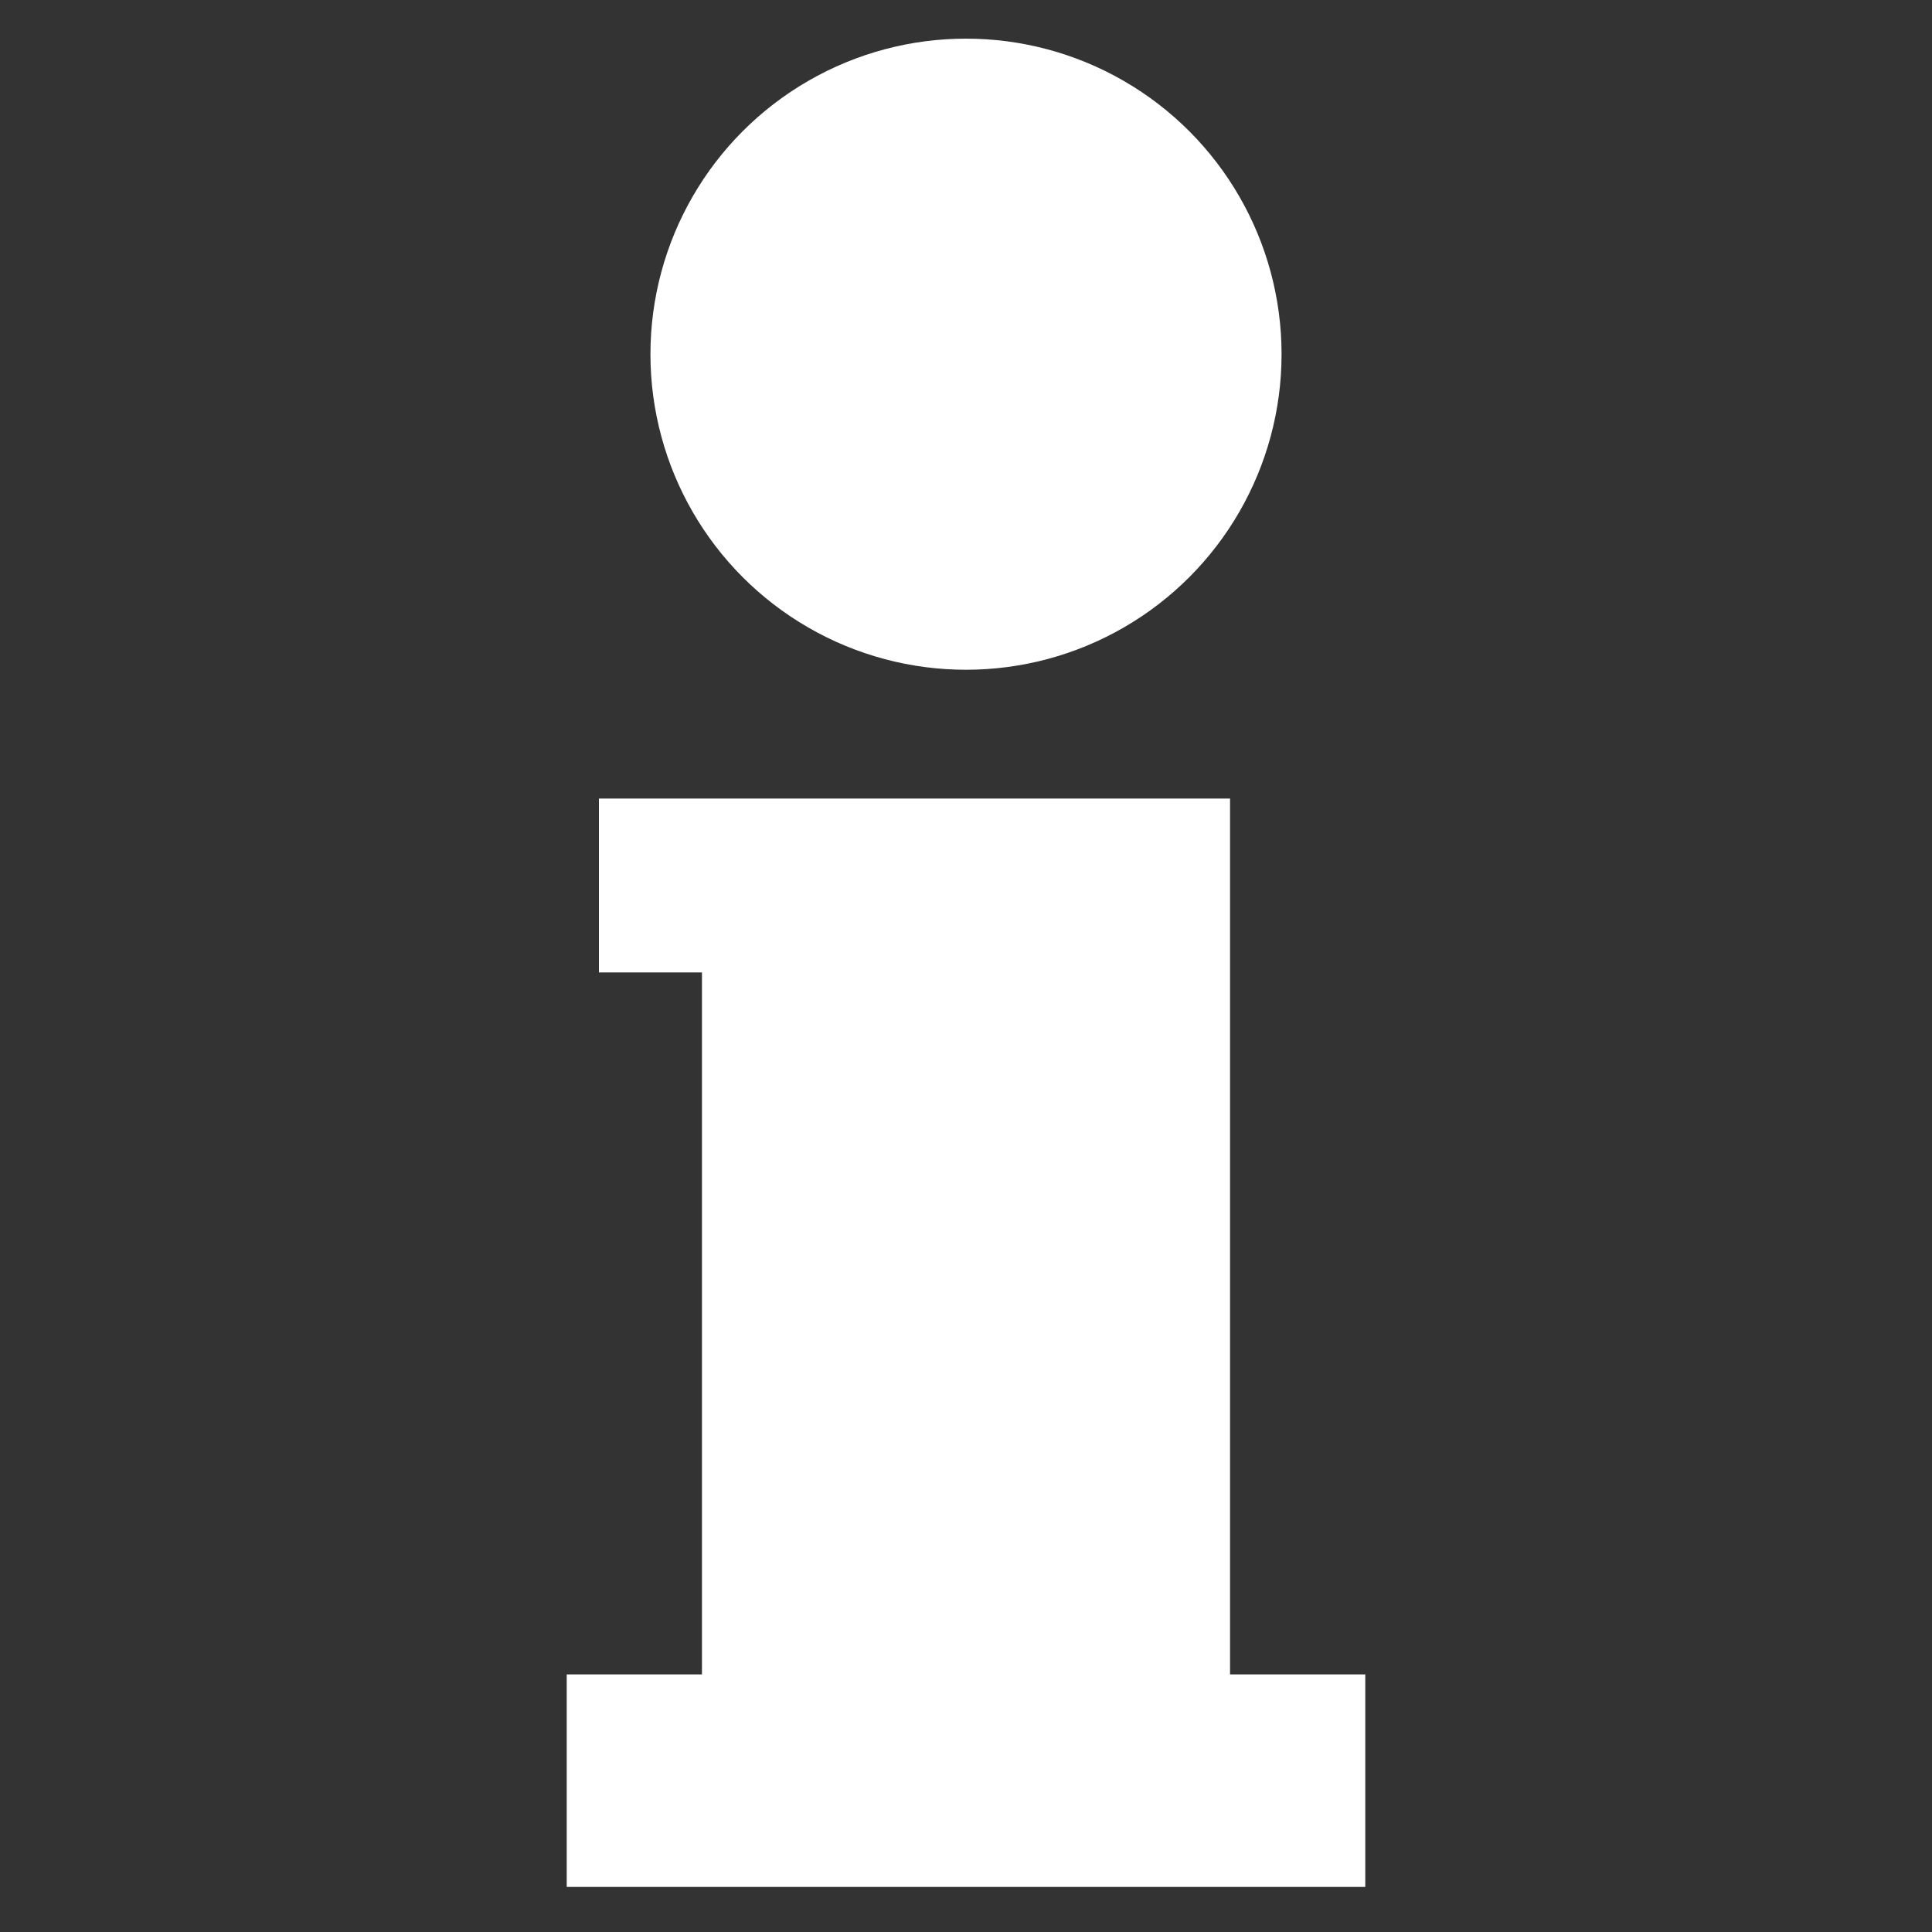
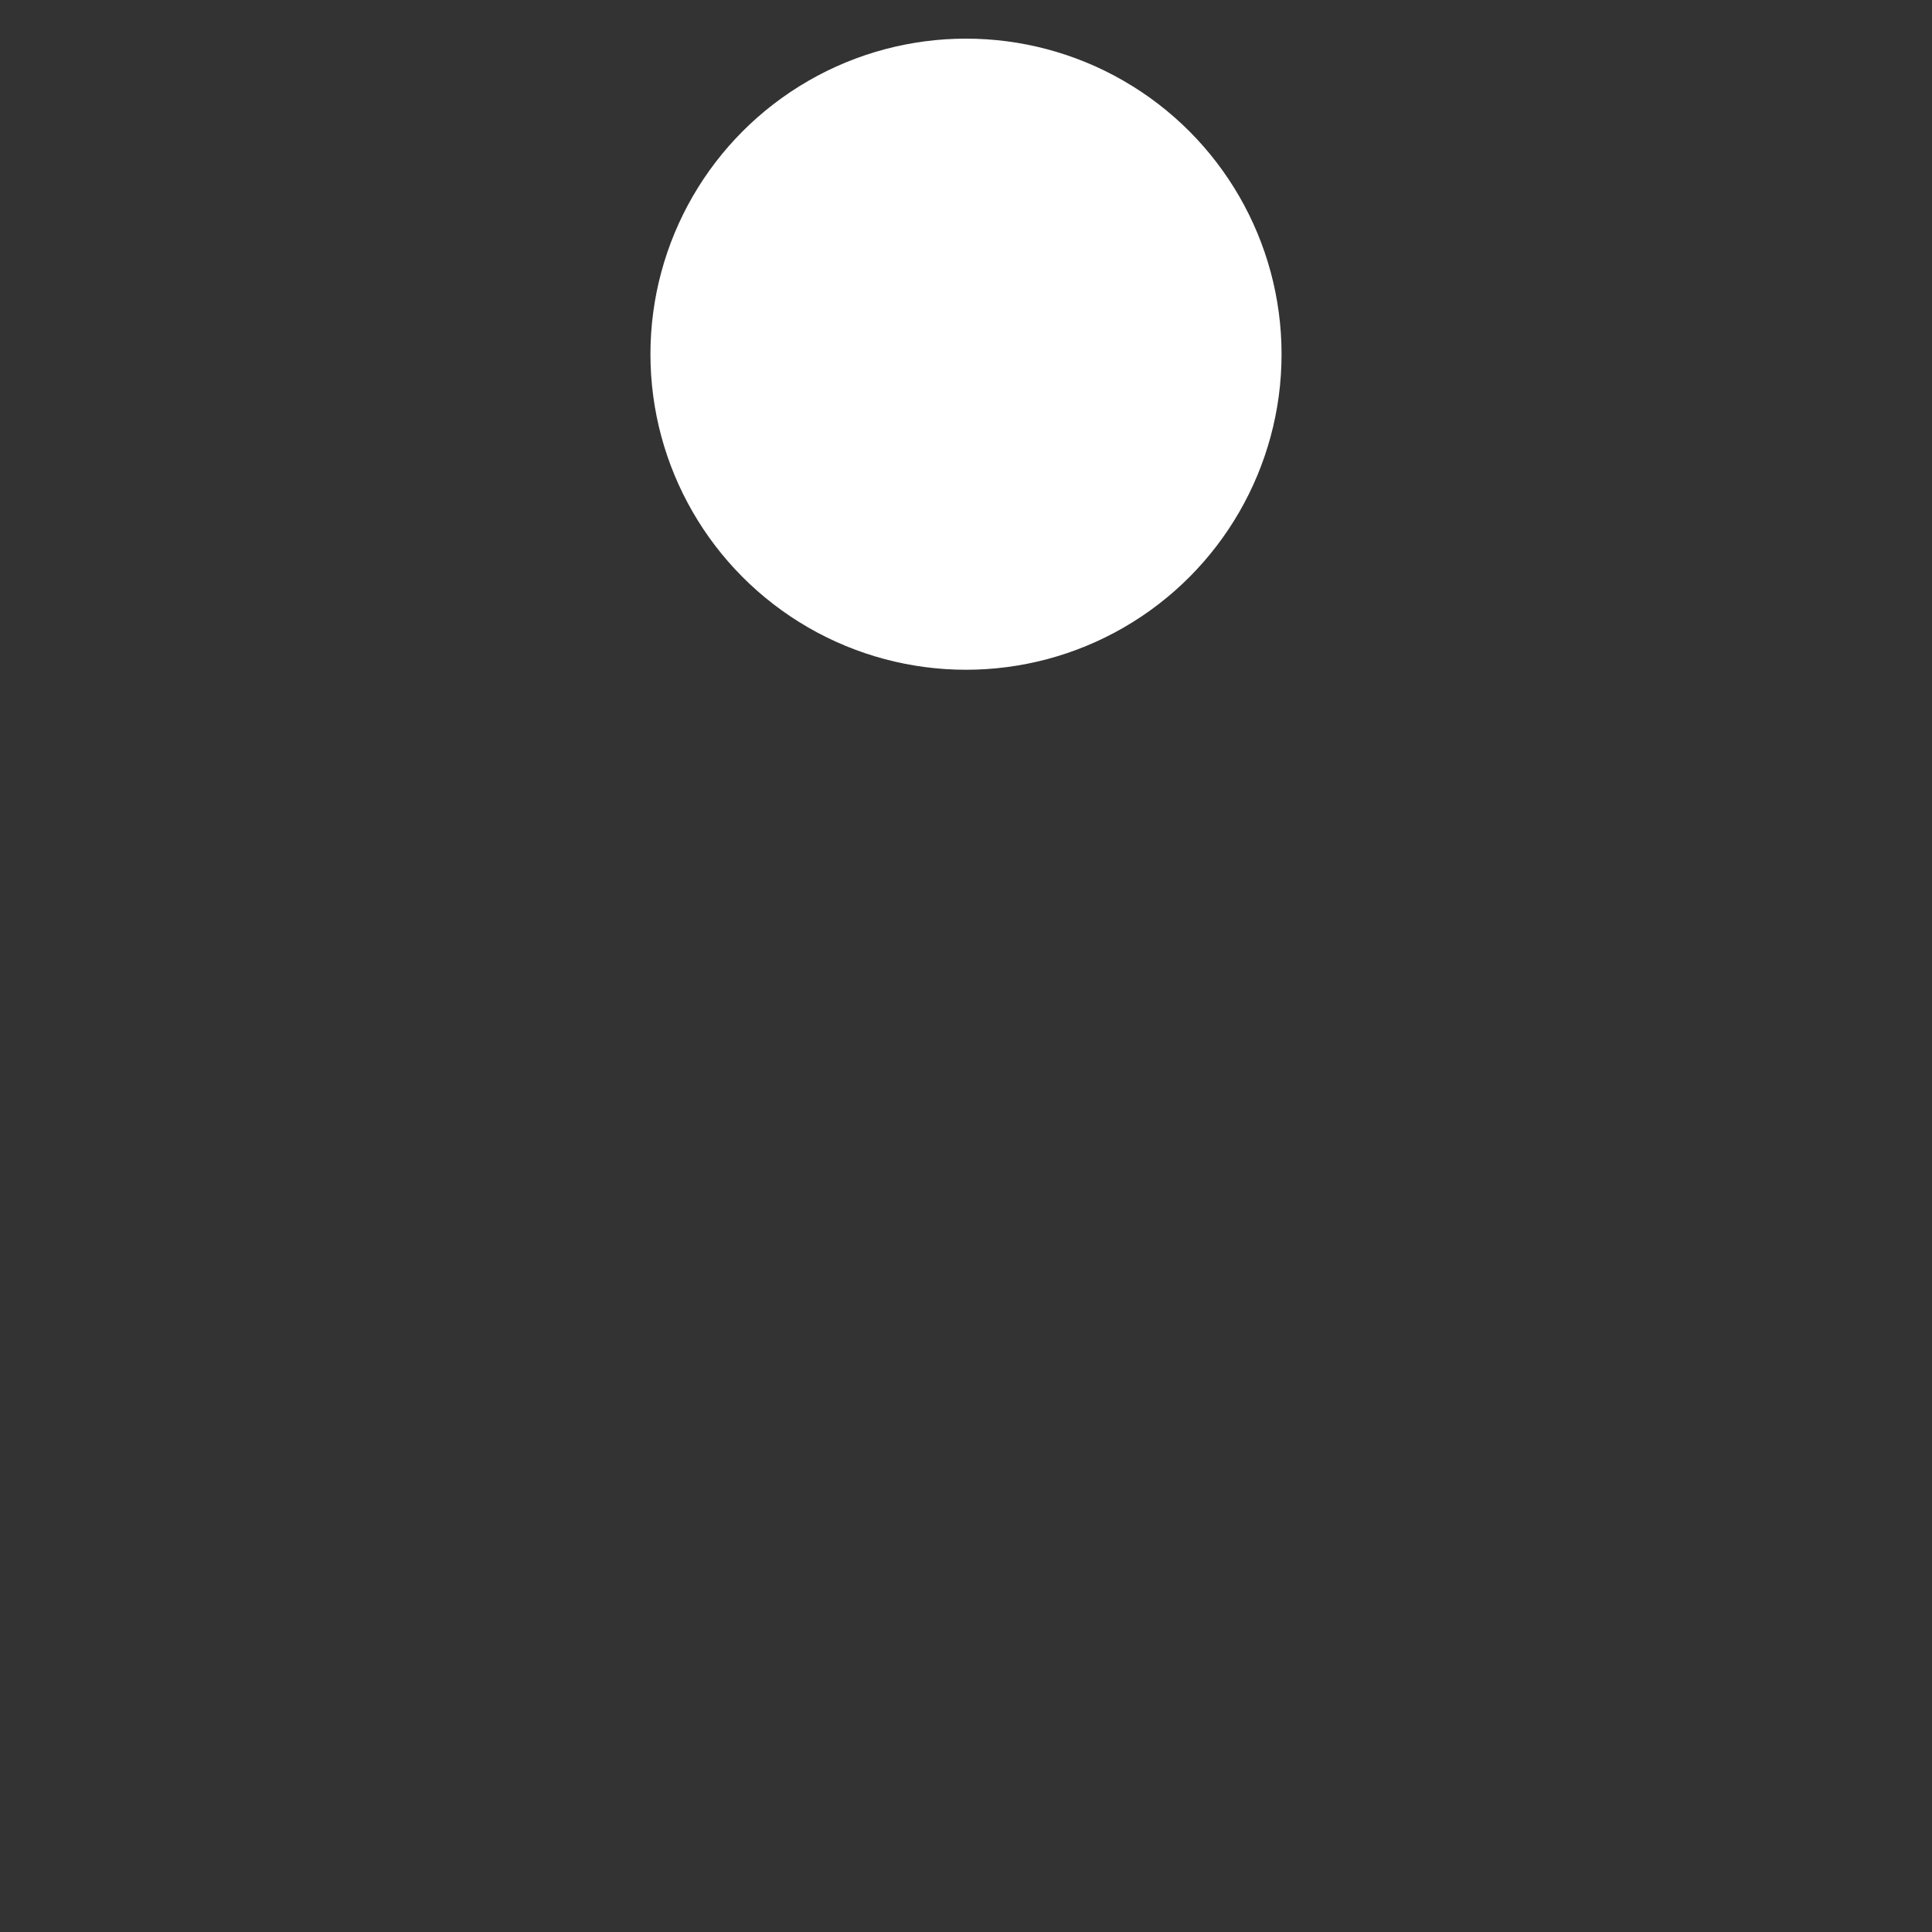
<svg xmlns="http://www.w3.org/2000/svg" version="1.1" id="Capa_1" x="0px" y="0px" viewBox="0 0 30 30" style="enable-background:new 0 0 30 30;" xml:space="preserve">
  <rect x="0" y="0" width="30" height="30" fill="#333333" stroke="none" />
  <style type="text/css">
	.st0{fill:#FFFFFF;}
</style>
  <g>
    <circle class="st0" cx="15" cy="5.5" r="4.9" />
-     <polygon class="st0" points="19.1,26 19.1,12.4 17.5,12.4 10.9,12.4 9.3,12.4 9.3,15.1 10.9,15.1 10.9,26 8.8,26 8.8,29.3    10.9,29.3 19.1,29.3 21.2,29.3 21.2,26  " />
  </g>
</svg>